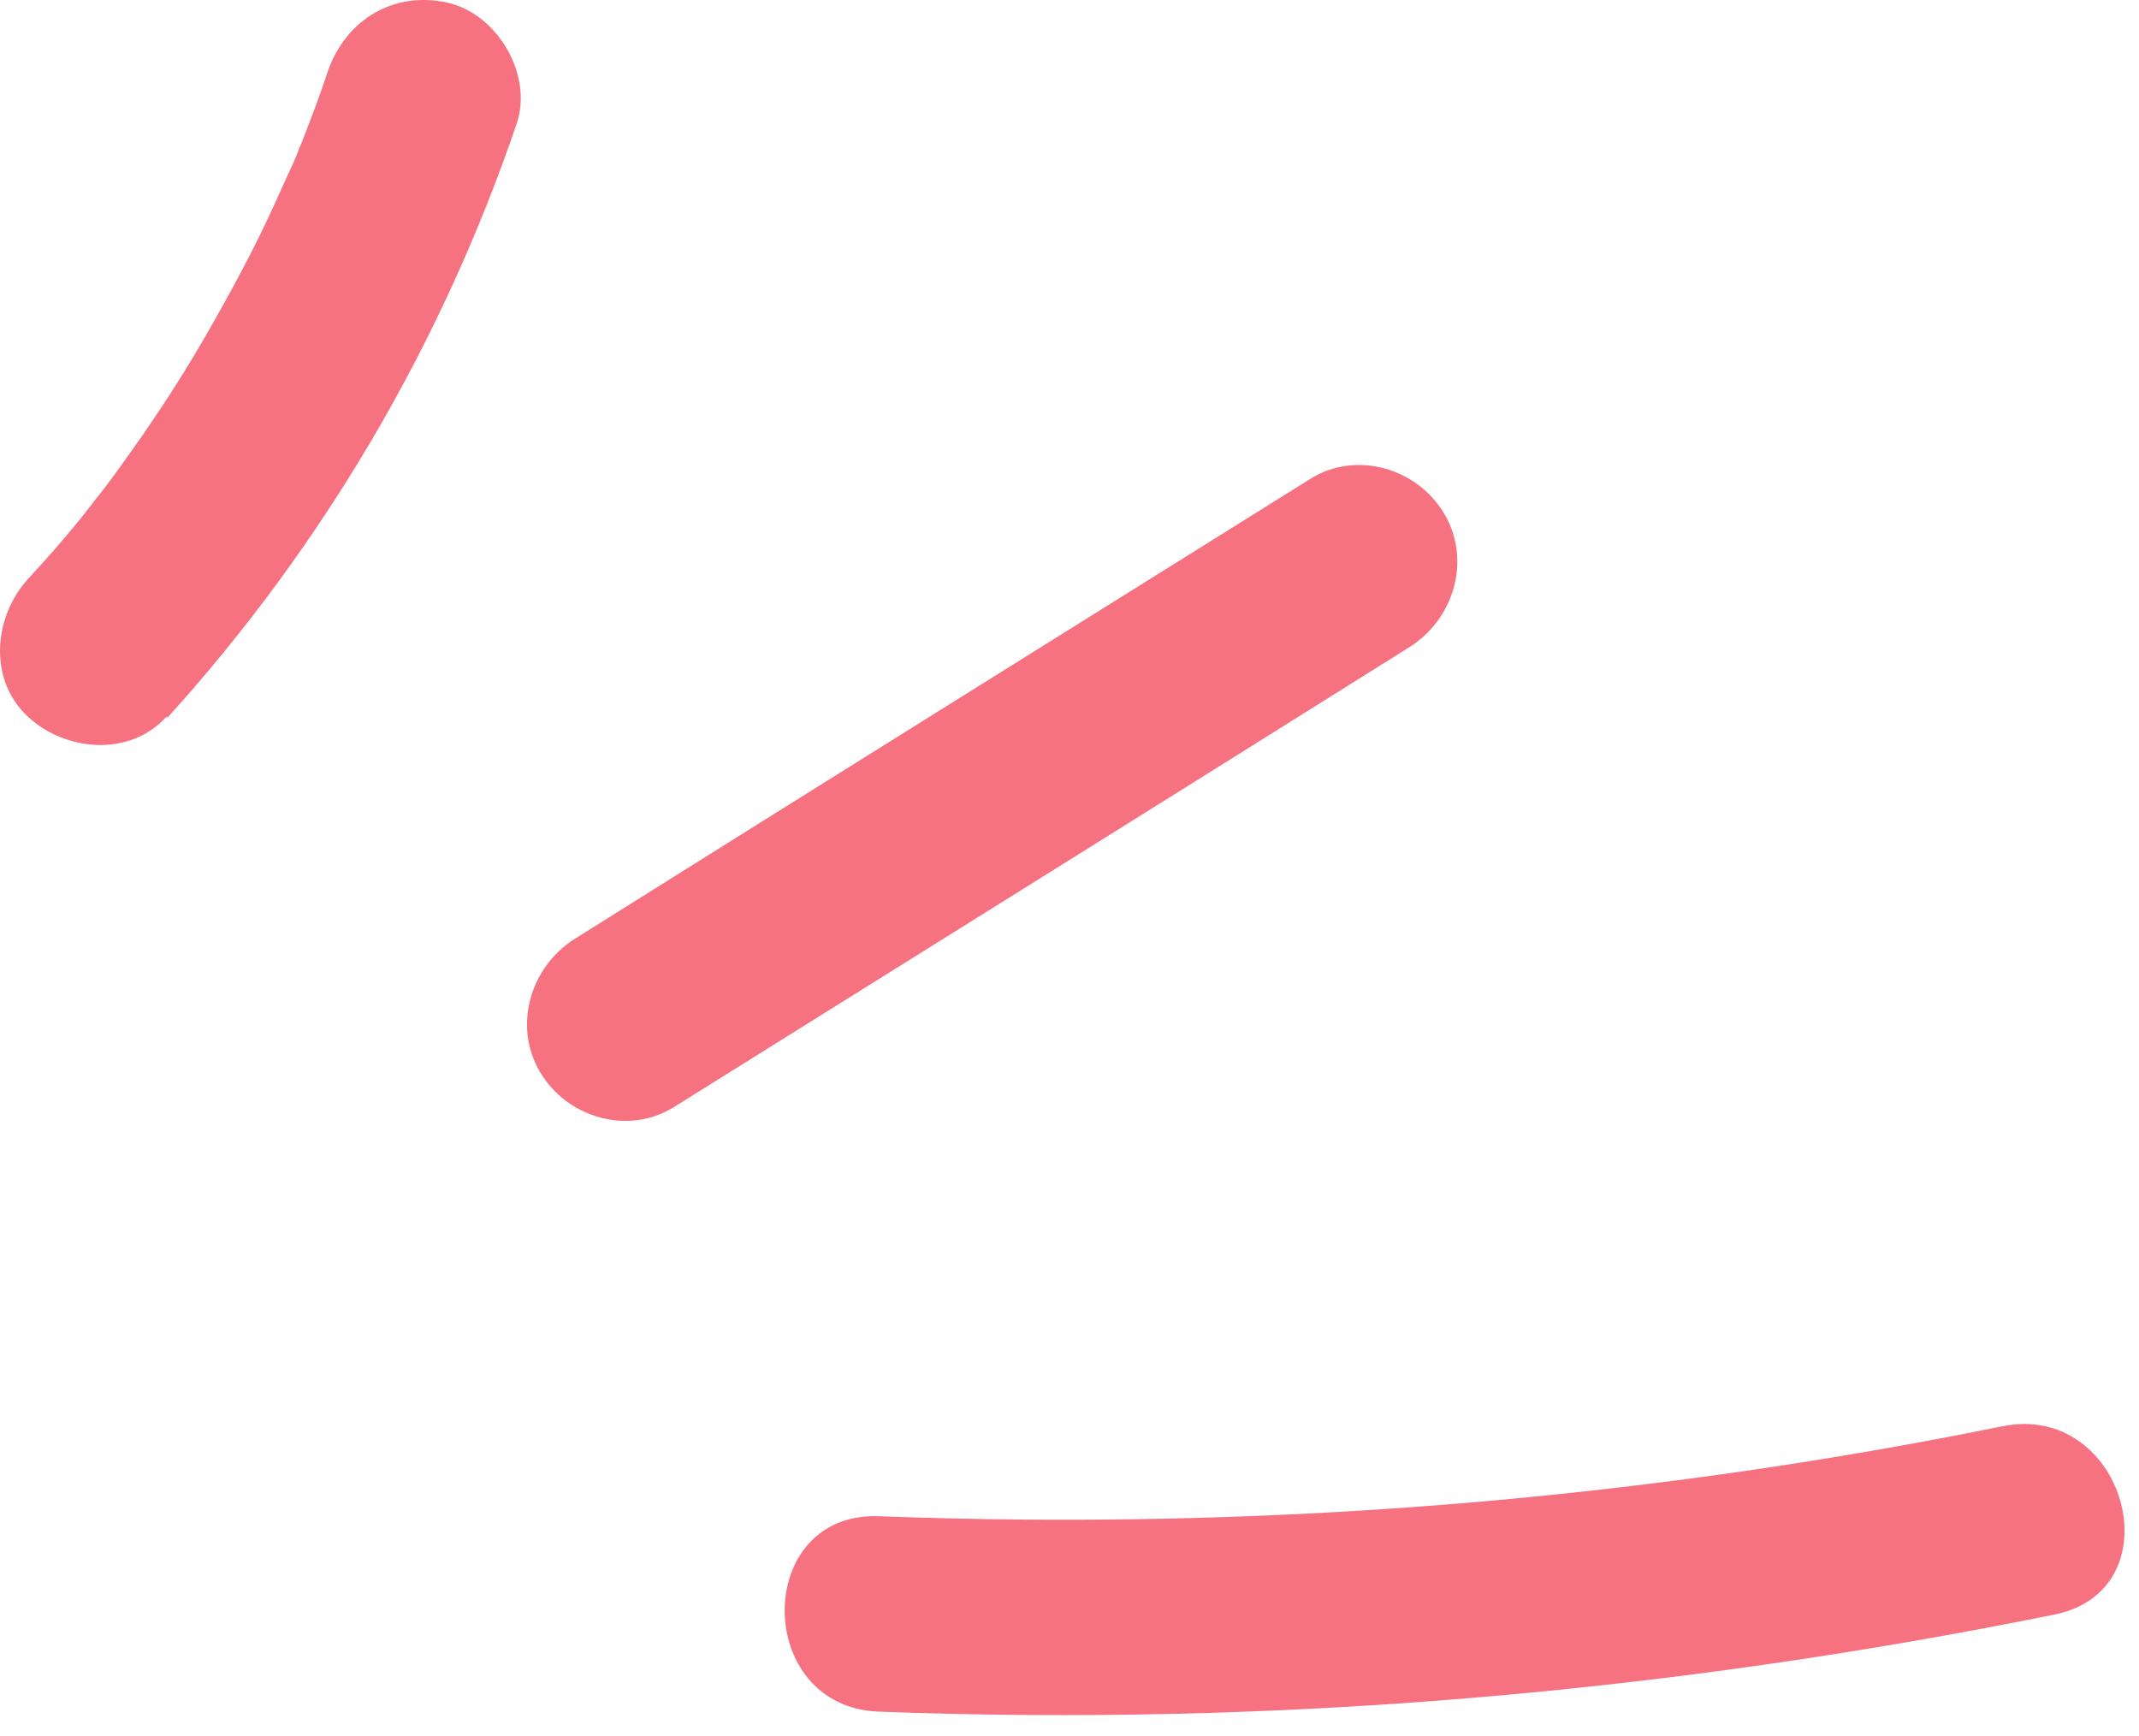
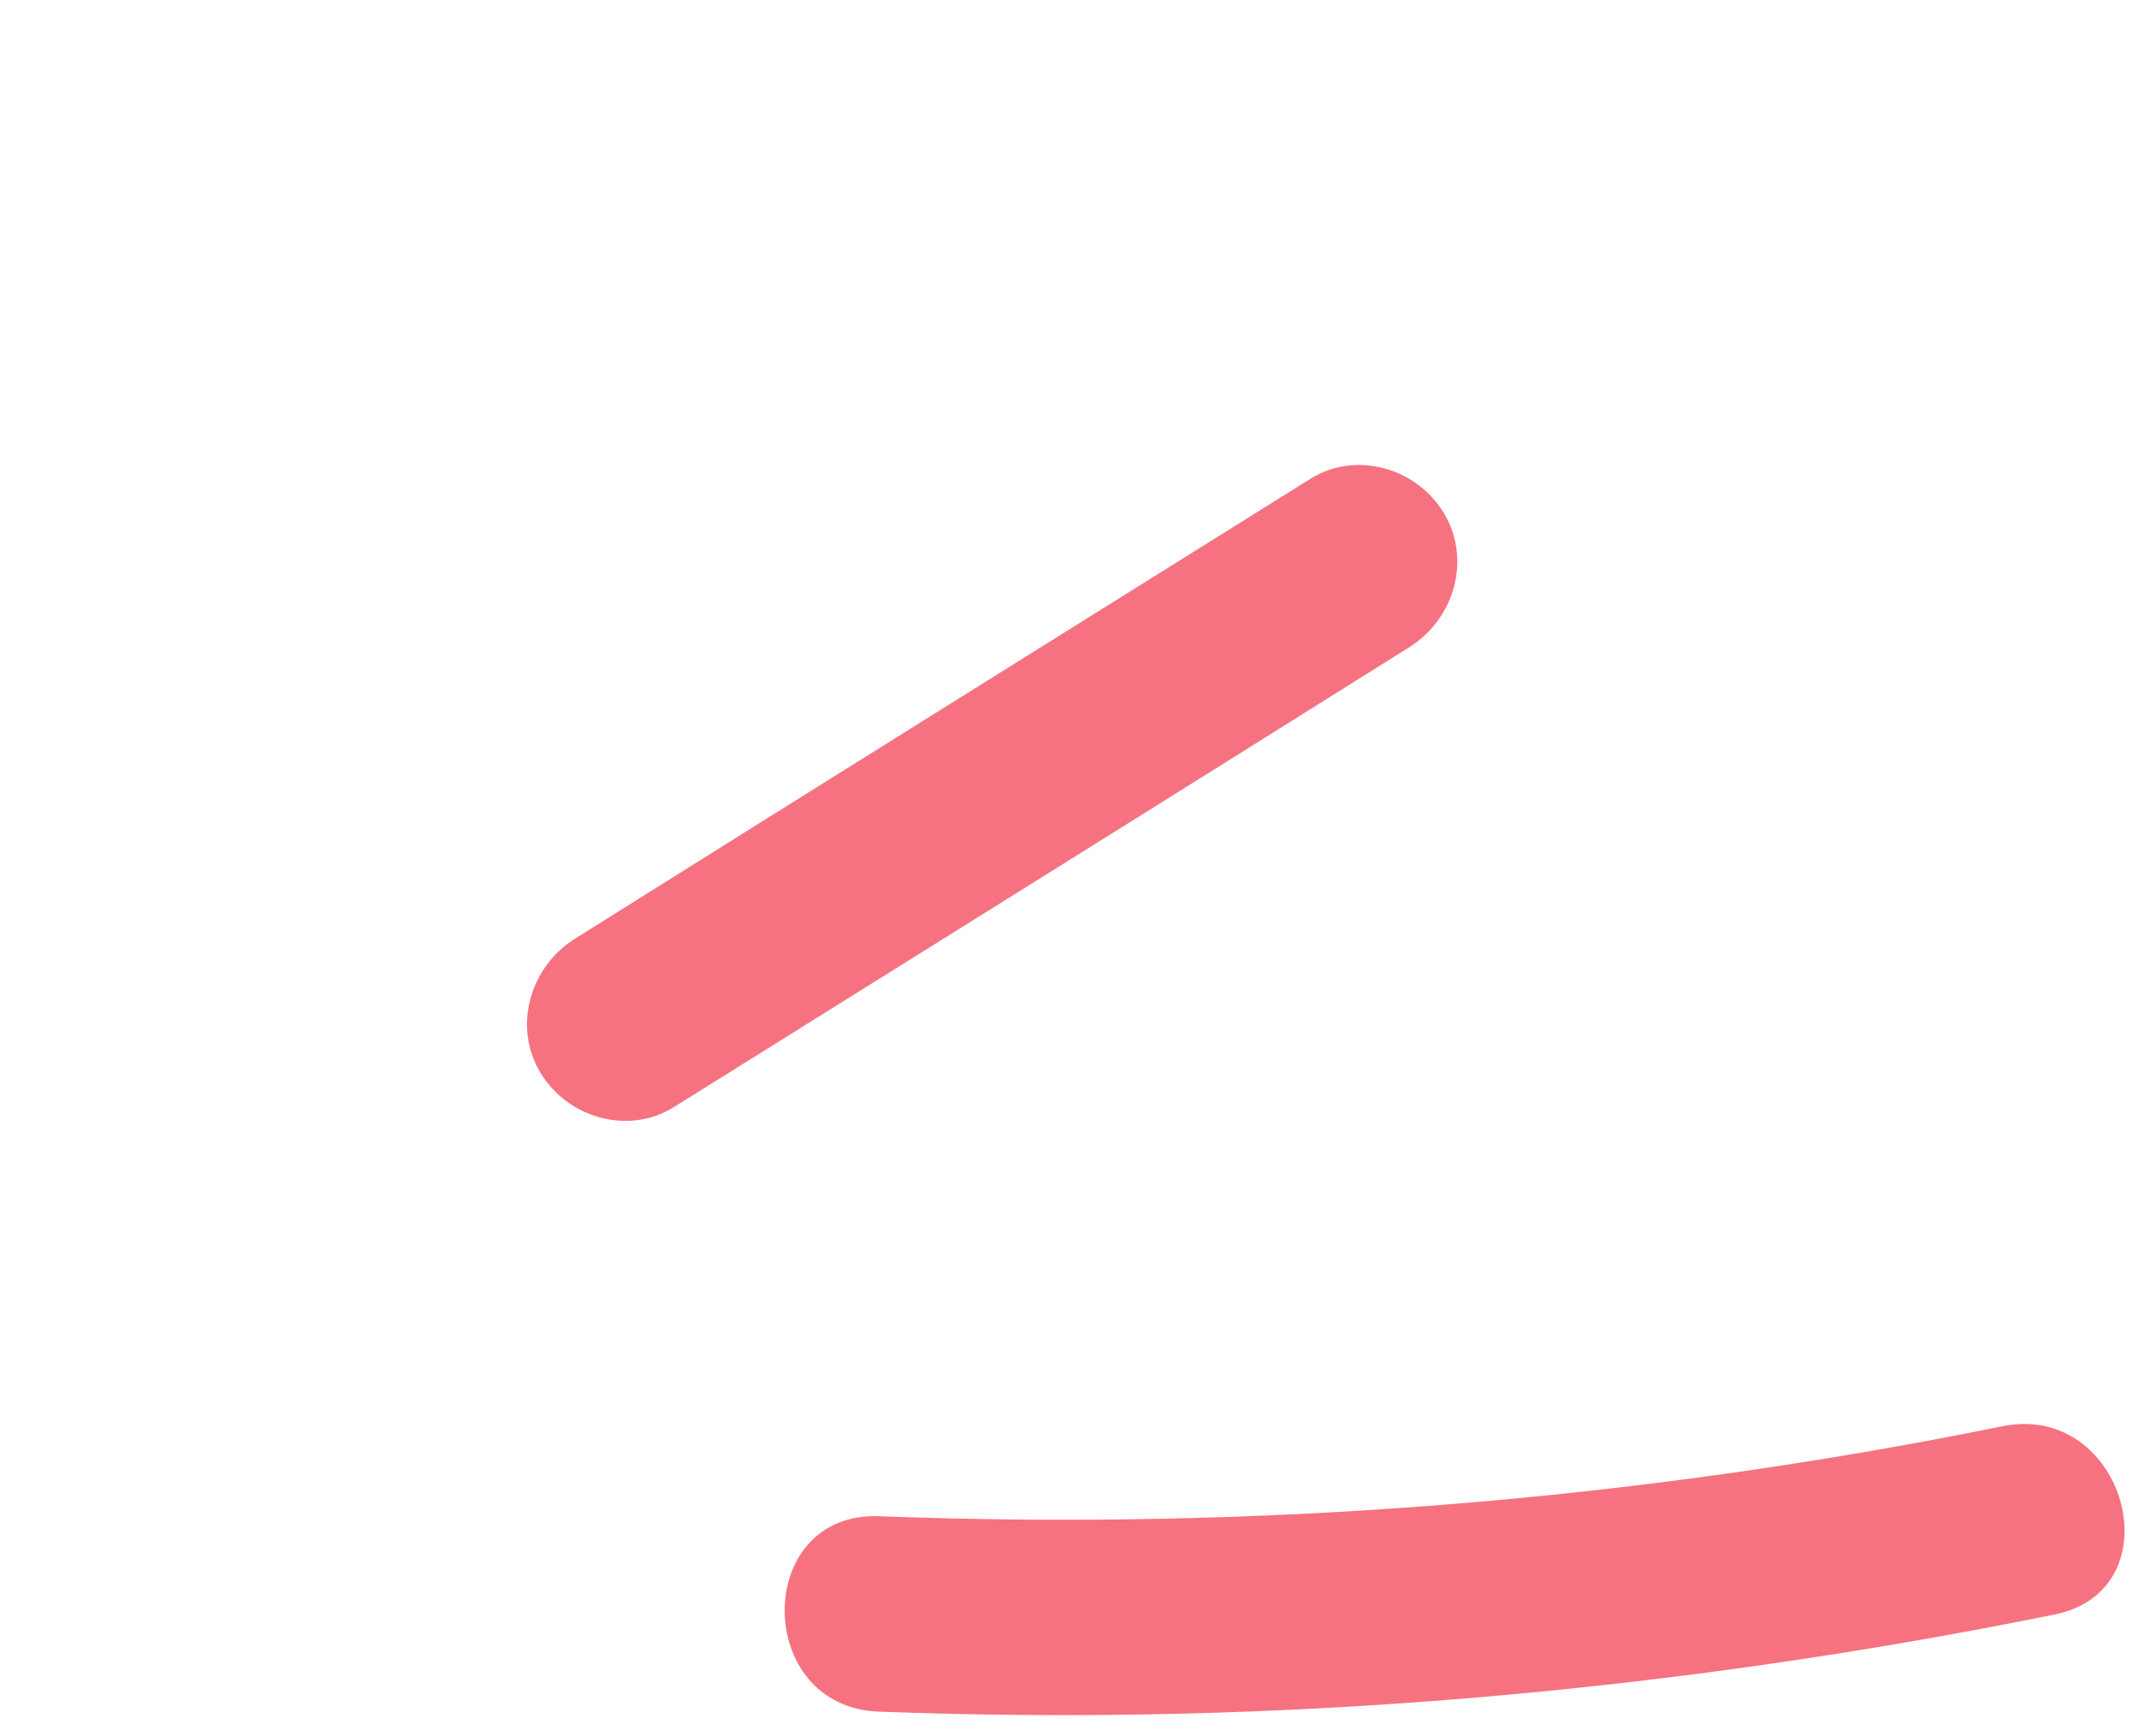
<svg xmlns="http://www.w3.org/2000/svg" width="69" height="56" viewBox="0 0 69 56" fill="none">
  <path d="M28.375 55.215C41.089 55.699 53.803 54.606 66.265 52.084C70.237 51.286 68.556 45.191 64.584 46.011C52.668 48.428 40.522 49.373 28.354 48.911C24.298 48.764 24.298 55.068 28.354 55.215L28.375 55.215Z" fill="#F67280" />
  <path d="M21.729 35.719C29.631 30.78 37.554 25.841 45.455 20.882C46.905 19.978 47.473 18.066 46.59 16.574C45.708 15.082 43.732 14.535 42.282 15.439C34.38 20.378 26.457 25.316 18.556 30.276C17.106 31.179 16.538 33.092 17.421 34.584C18.304 36.076 20.279 36.622 21.729 35.719Z" fill="#F67280" />
-   <path d="M5.406 23.146C10.449 17.577 14.253 11.083 16.67 3.98C17.195 2.425 16.061 0.471 14.463 0.092C12.719 -0.307 11.164 0.618 10.575 2.299C10.323 3.076 10.029 3.833 9.735 4.59C9.651 4.779 9.588 4.968 9.504 5.157C9.146 6.061 9.63 4.884 9.399 5.388C9.23 5.766 9.062 6.124 8.894 6.502C8.201 8.036 7.402 9.507 6.562 10.957C5.721 12.407 4.838 13.731 3.893 15.034C3.661 15.37 3.409 15.686 3.157 16.022C3.43 15.686 3.094 16.085 2.989 16.232C2.863 16.4 2.737 16.547 2.611 16.715C2.064 17.388 1.497 18.039 0.908 18.67C-0.205 19.889 -0.395 21.927 0.908 23.125C2.106 24.239 4.187 24.428 5.364 23.125L5.406 23.146Z" fill="#F67280" />
</svg>